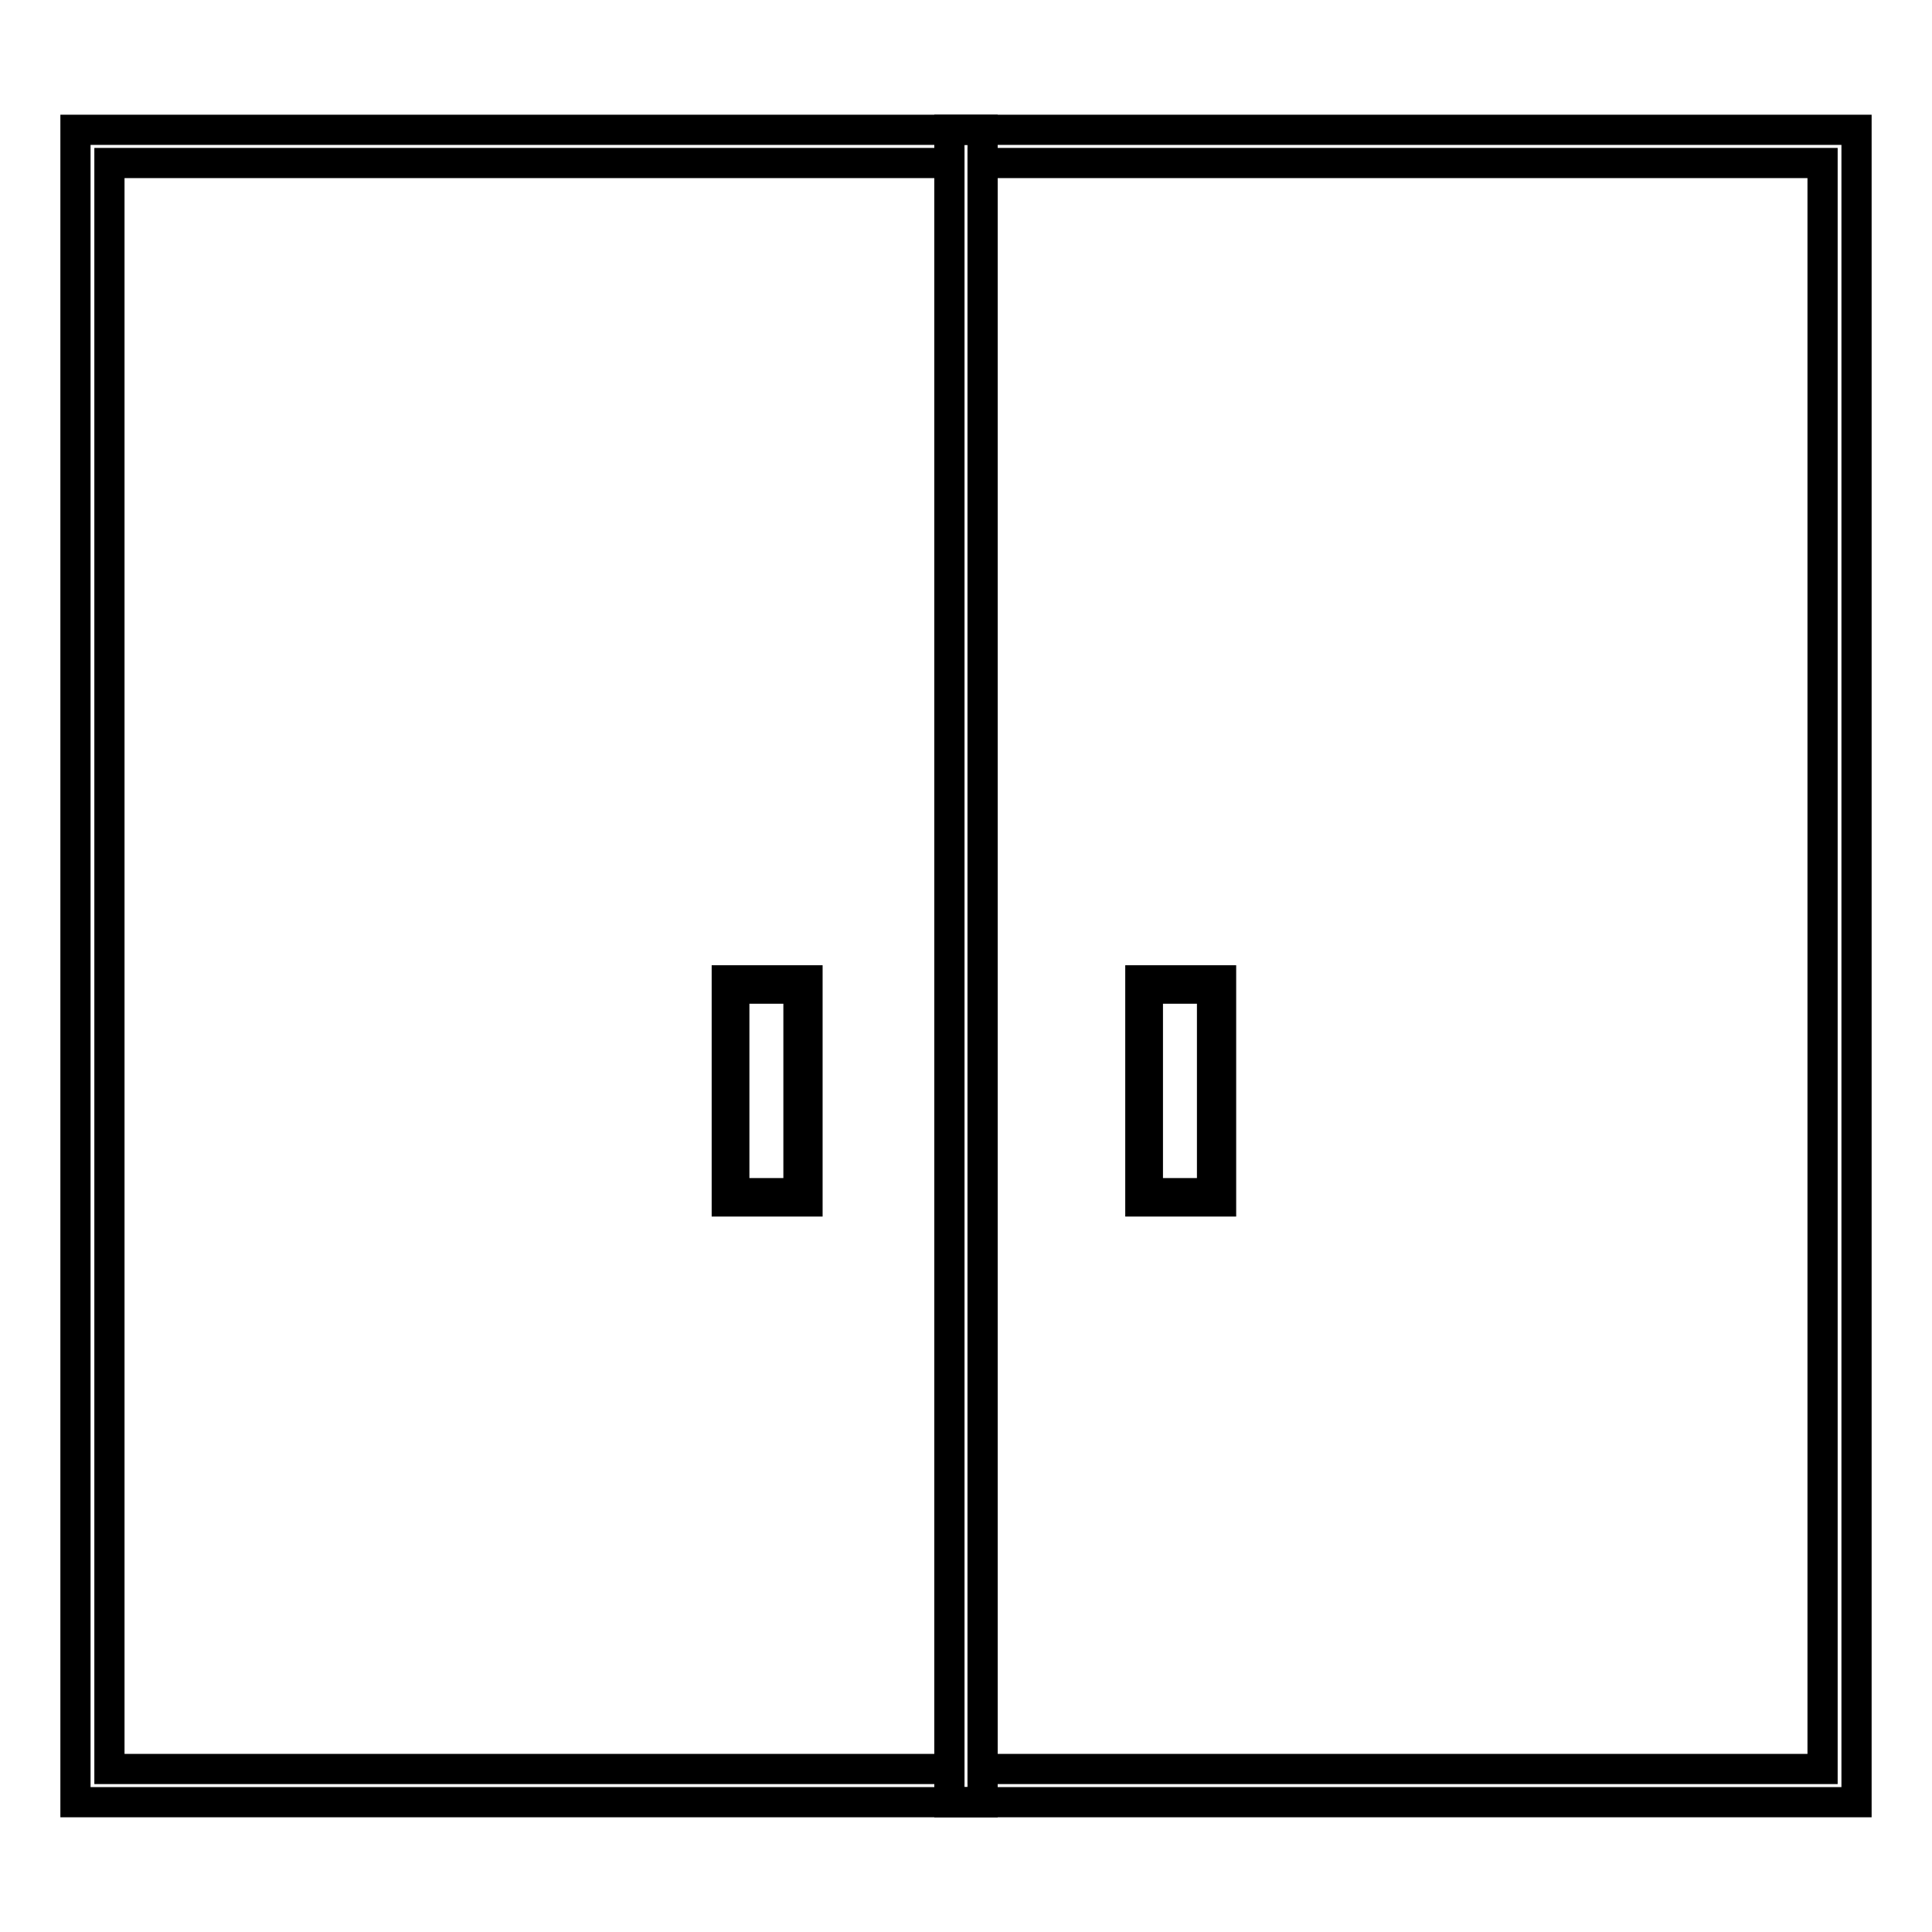
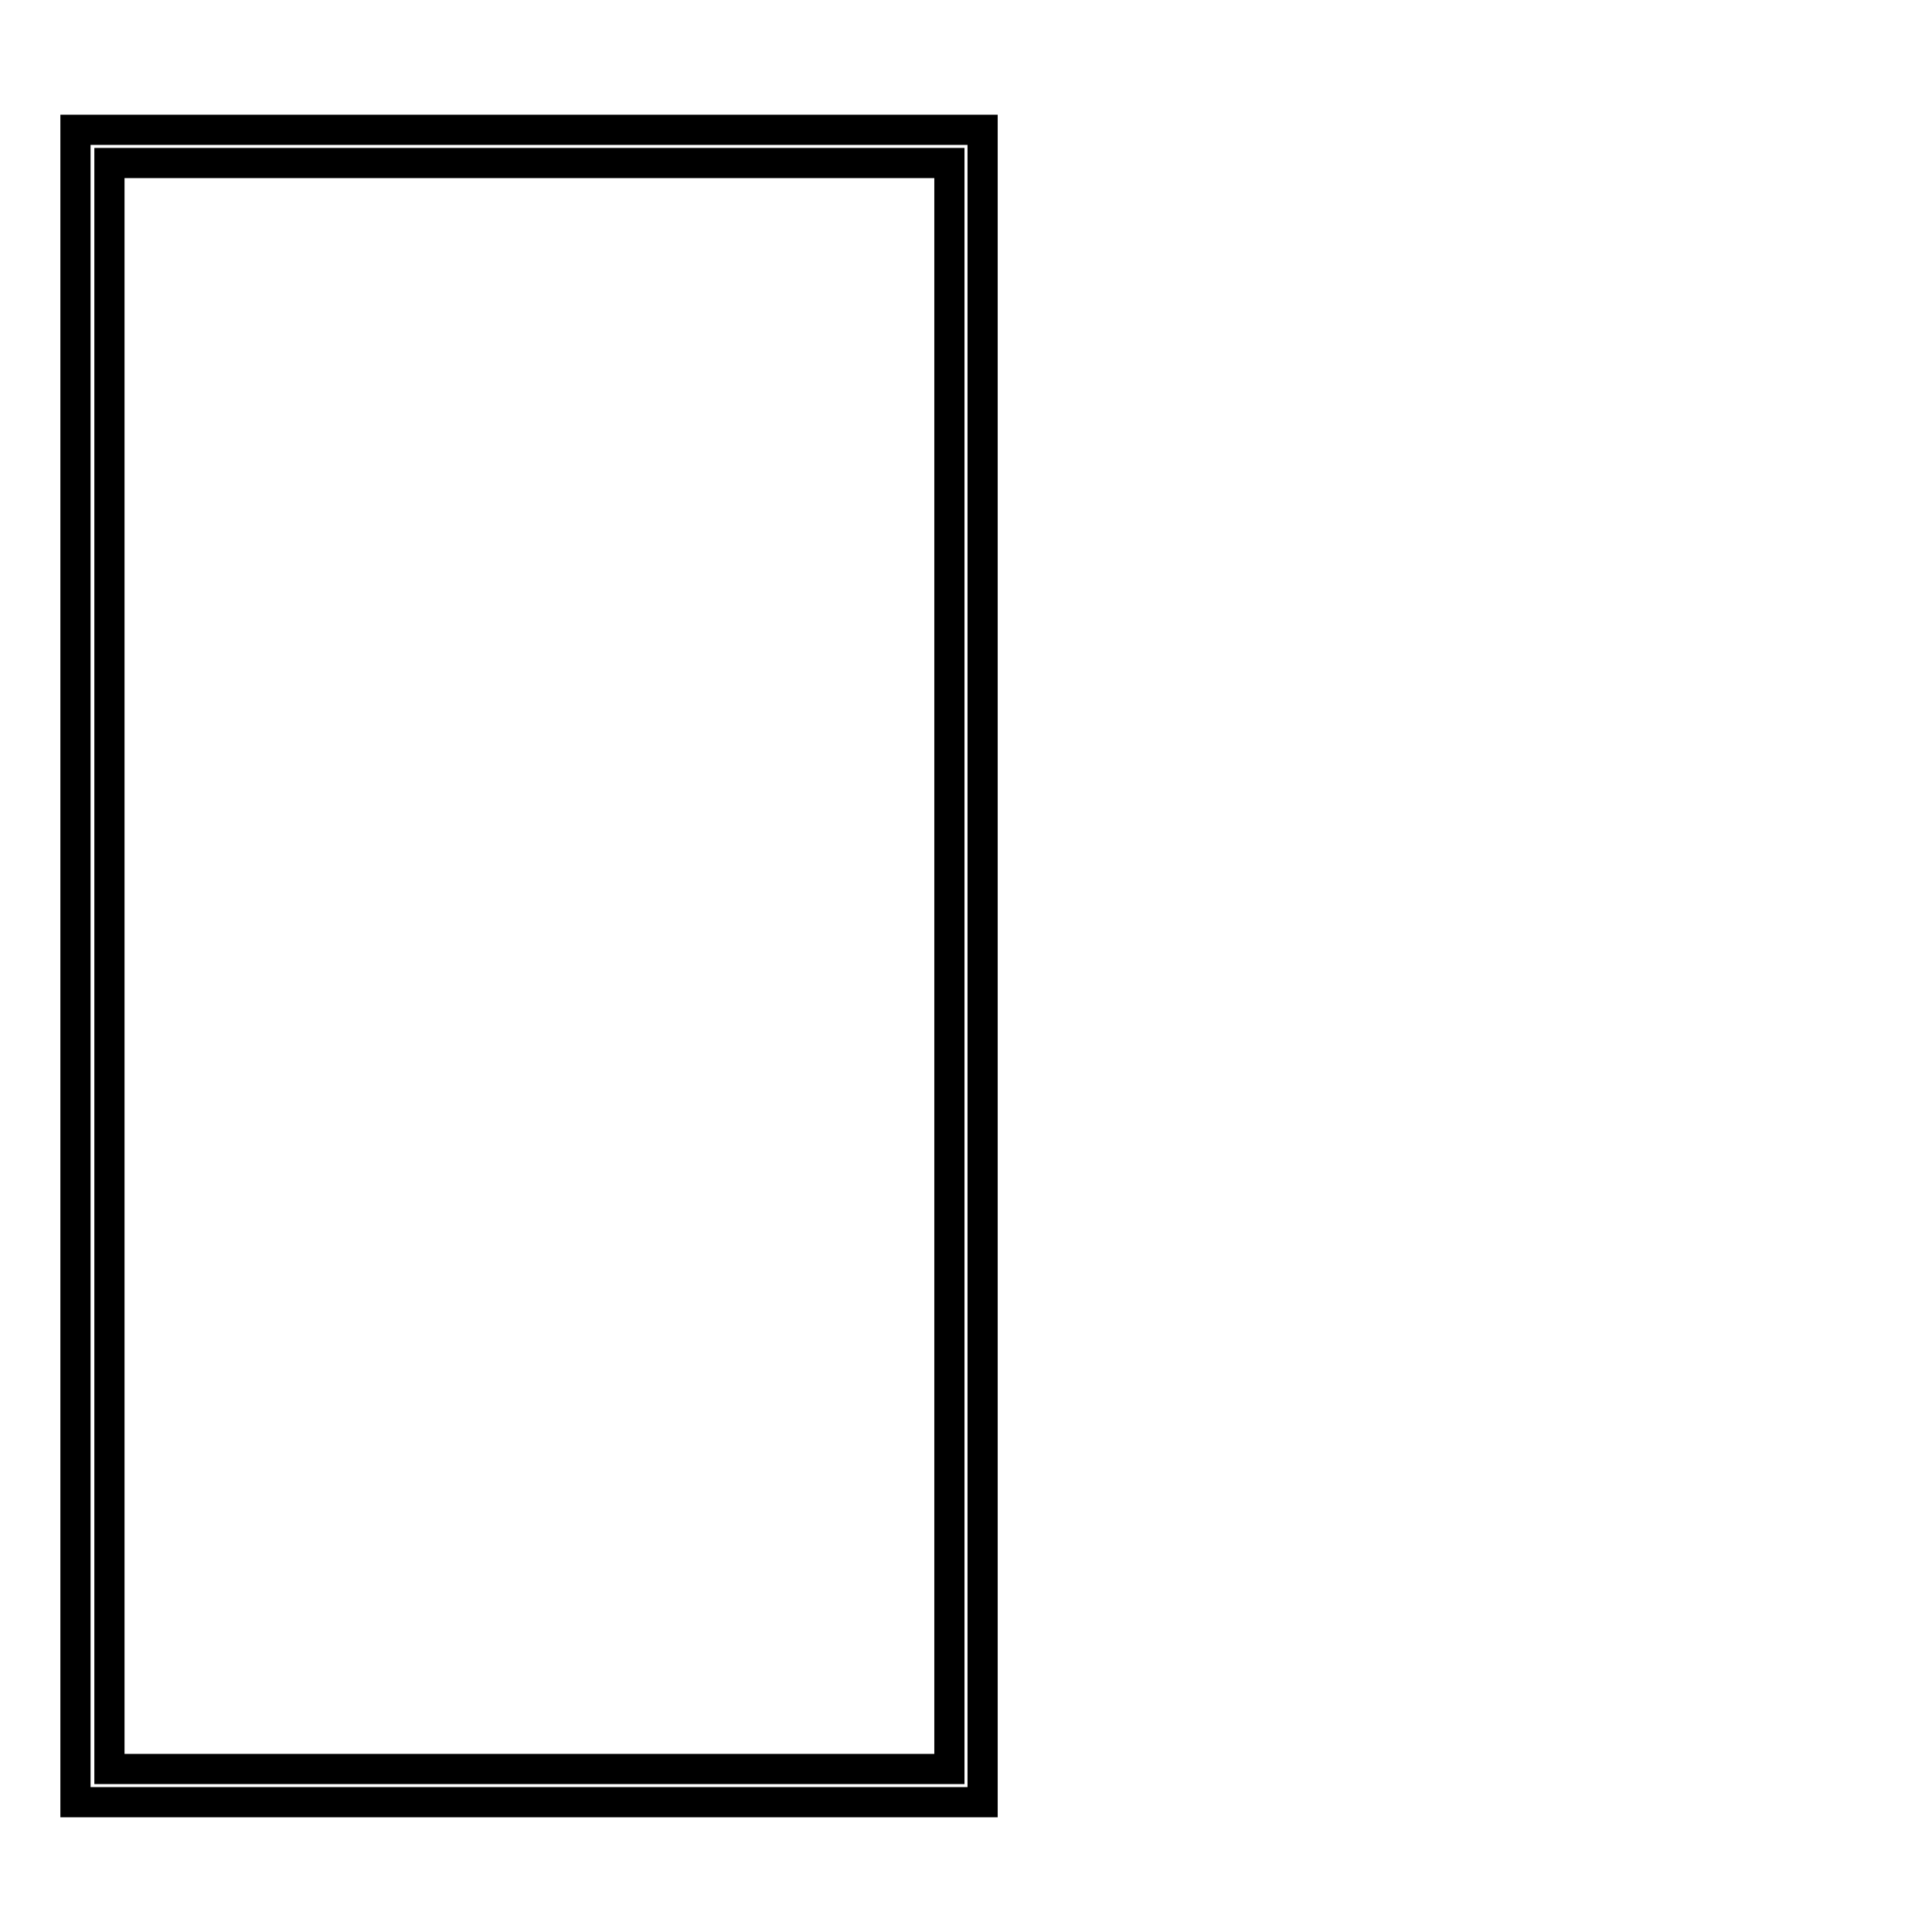
<svg xmlns="http://www.w3.org/2000/svg" version="1.1" x="0px" y="0px" viewBox="0 0 256 256" enable-background="new 0 0 256 256" xml:space="preserve">
  <g>
-     <path stroke-width="4" fill-opacity="0" stroke="#000000" d="M107.1,159.2H96.3v-29.3h10.7V159.2z M97.3,158.1h8.5V131h-8.5V158.1L97.3,158.1z M161.8,159.2h-10.7v-29.3 h10.7V159.2z M152.1,158.1h8.5V131h-8.5V158.1L152.1,158.1z" />
    <path stroke-width="4" fill-opacity="0" stroke="#000000" d="M130.2,238.8H10V17.2h120.2V238.8L130.2,238.8z M14.5,234.4h111.3V21.6H14.5V234.4z" />
-     <path stroke-width="4" fill-opacity="0" stroke="#000000" d="M246,238.8H125.8V17.2H246V238.8z M130.2,234.4h111.3V21.6H130.2V234.4z" />
  </g>
</svg>